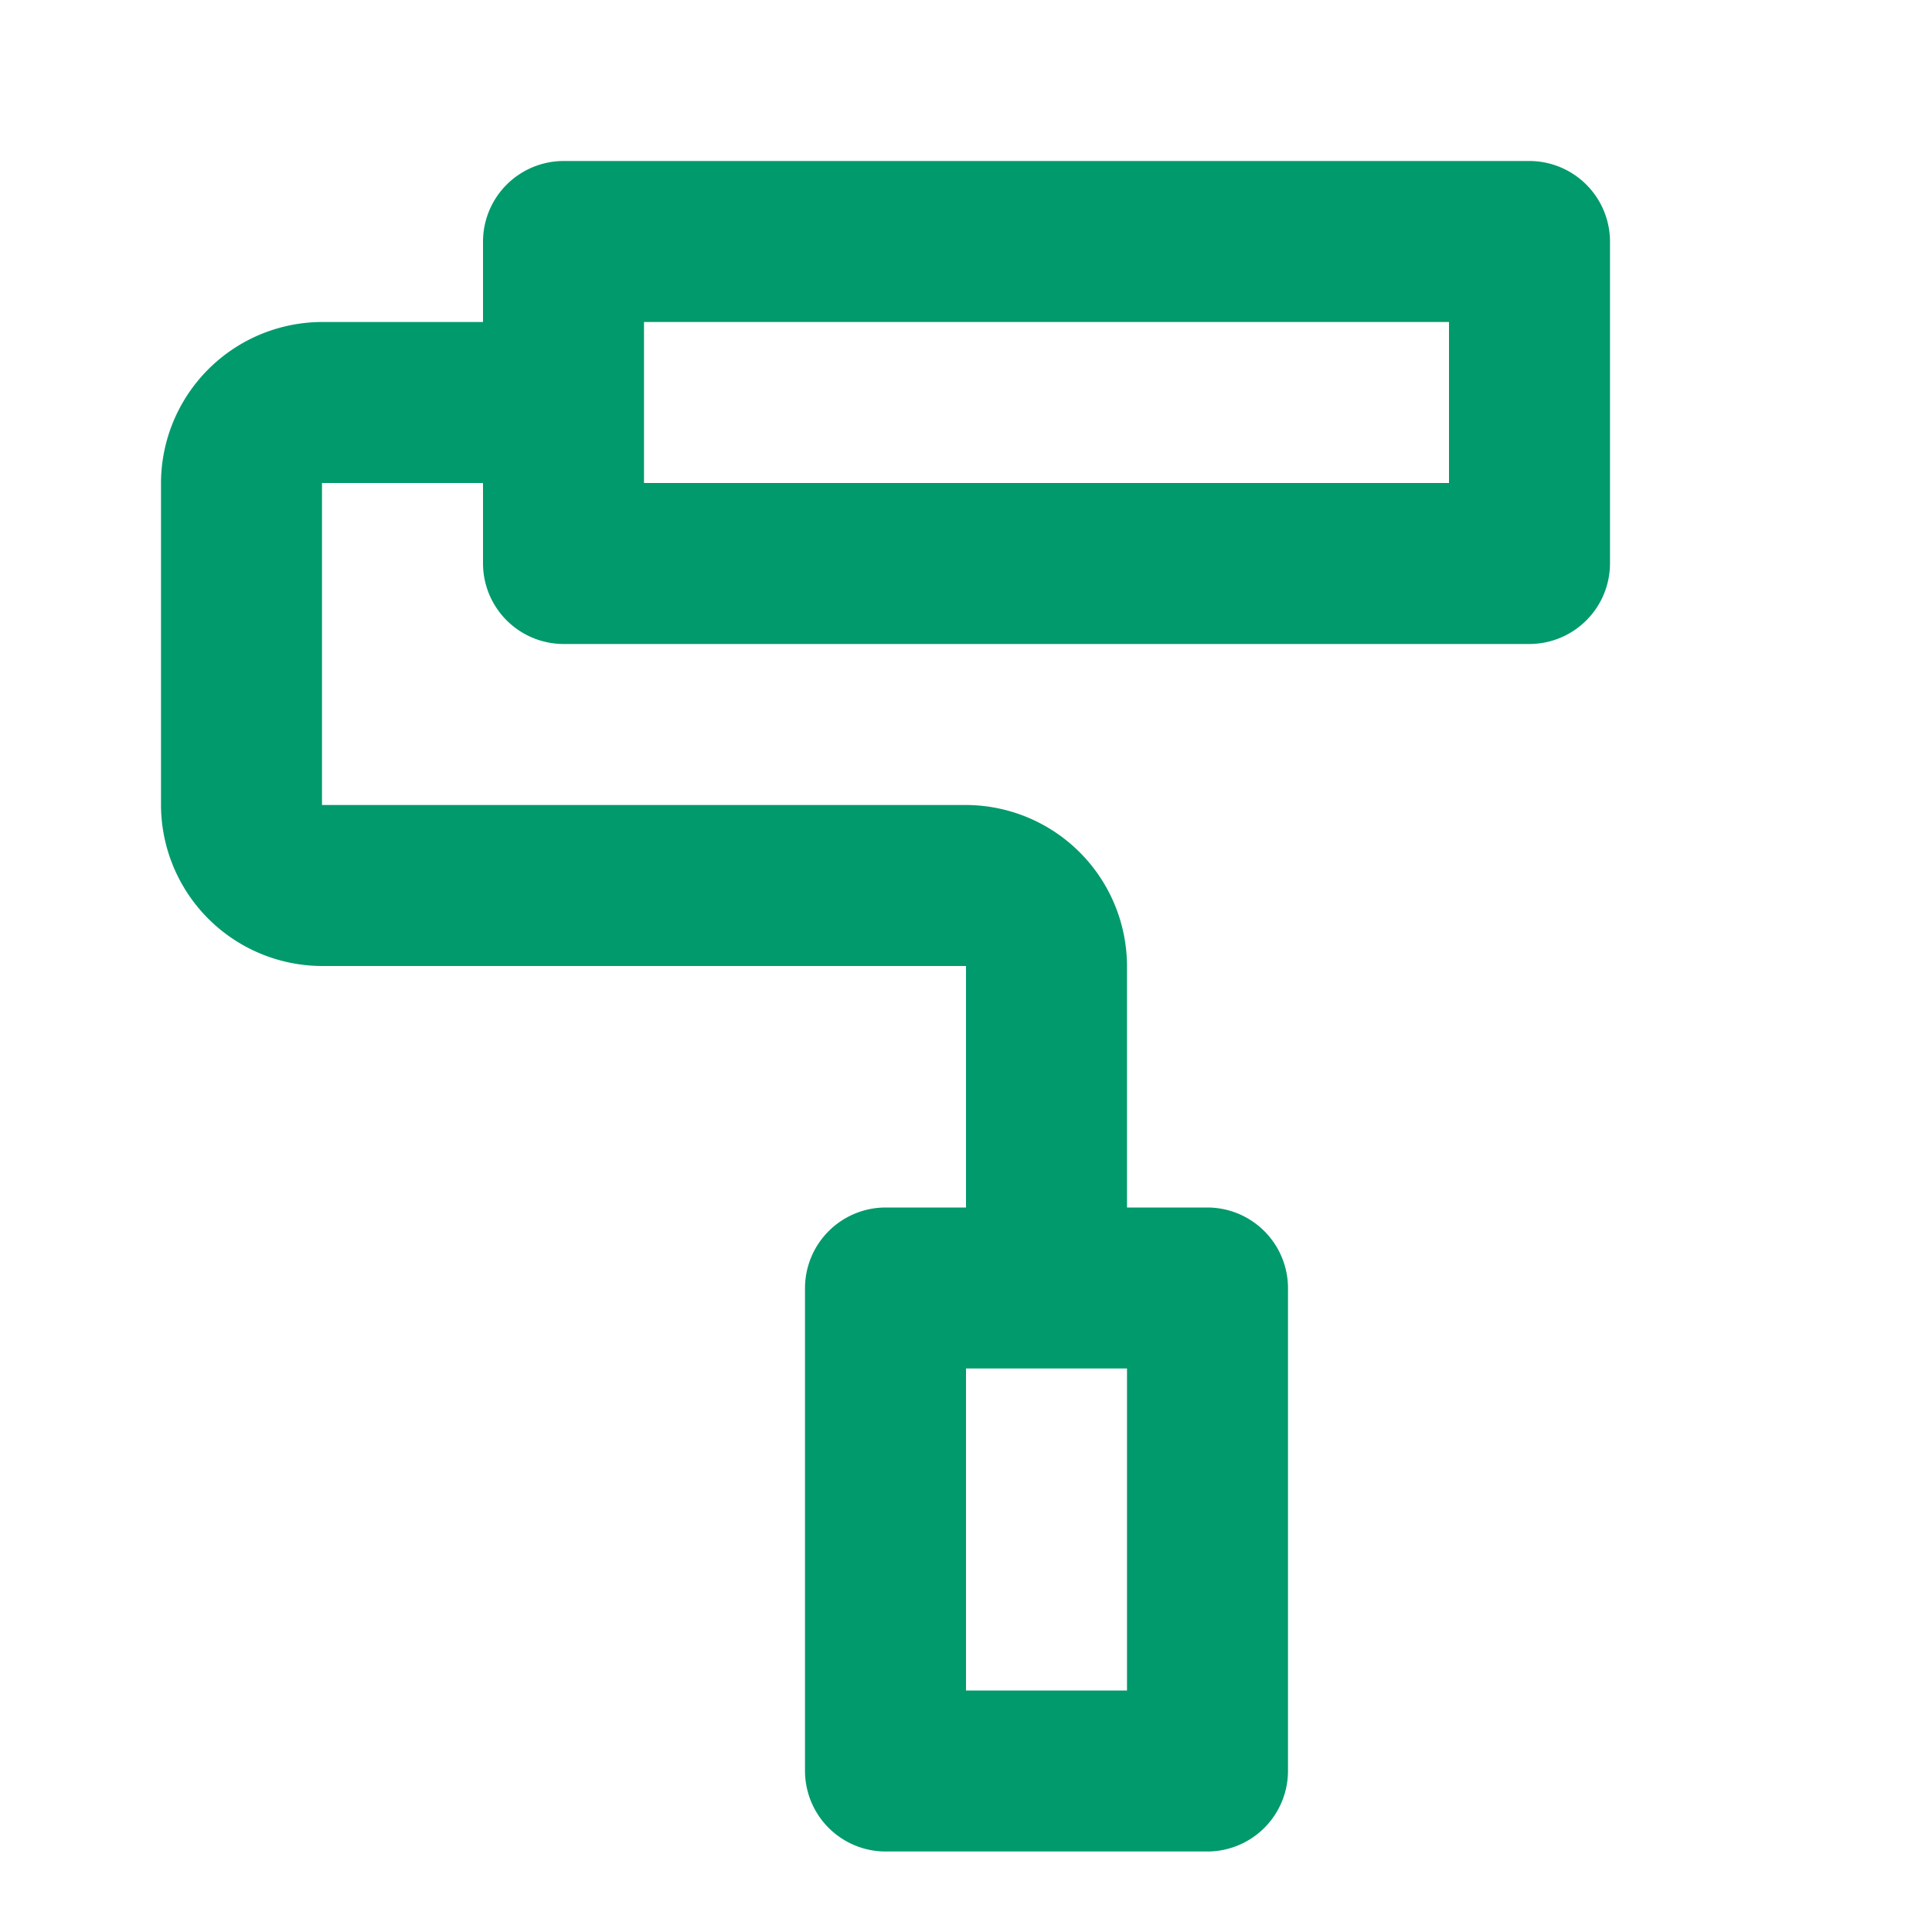
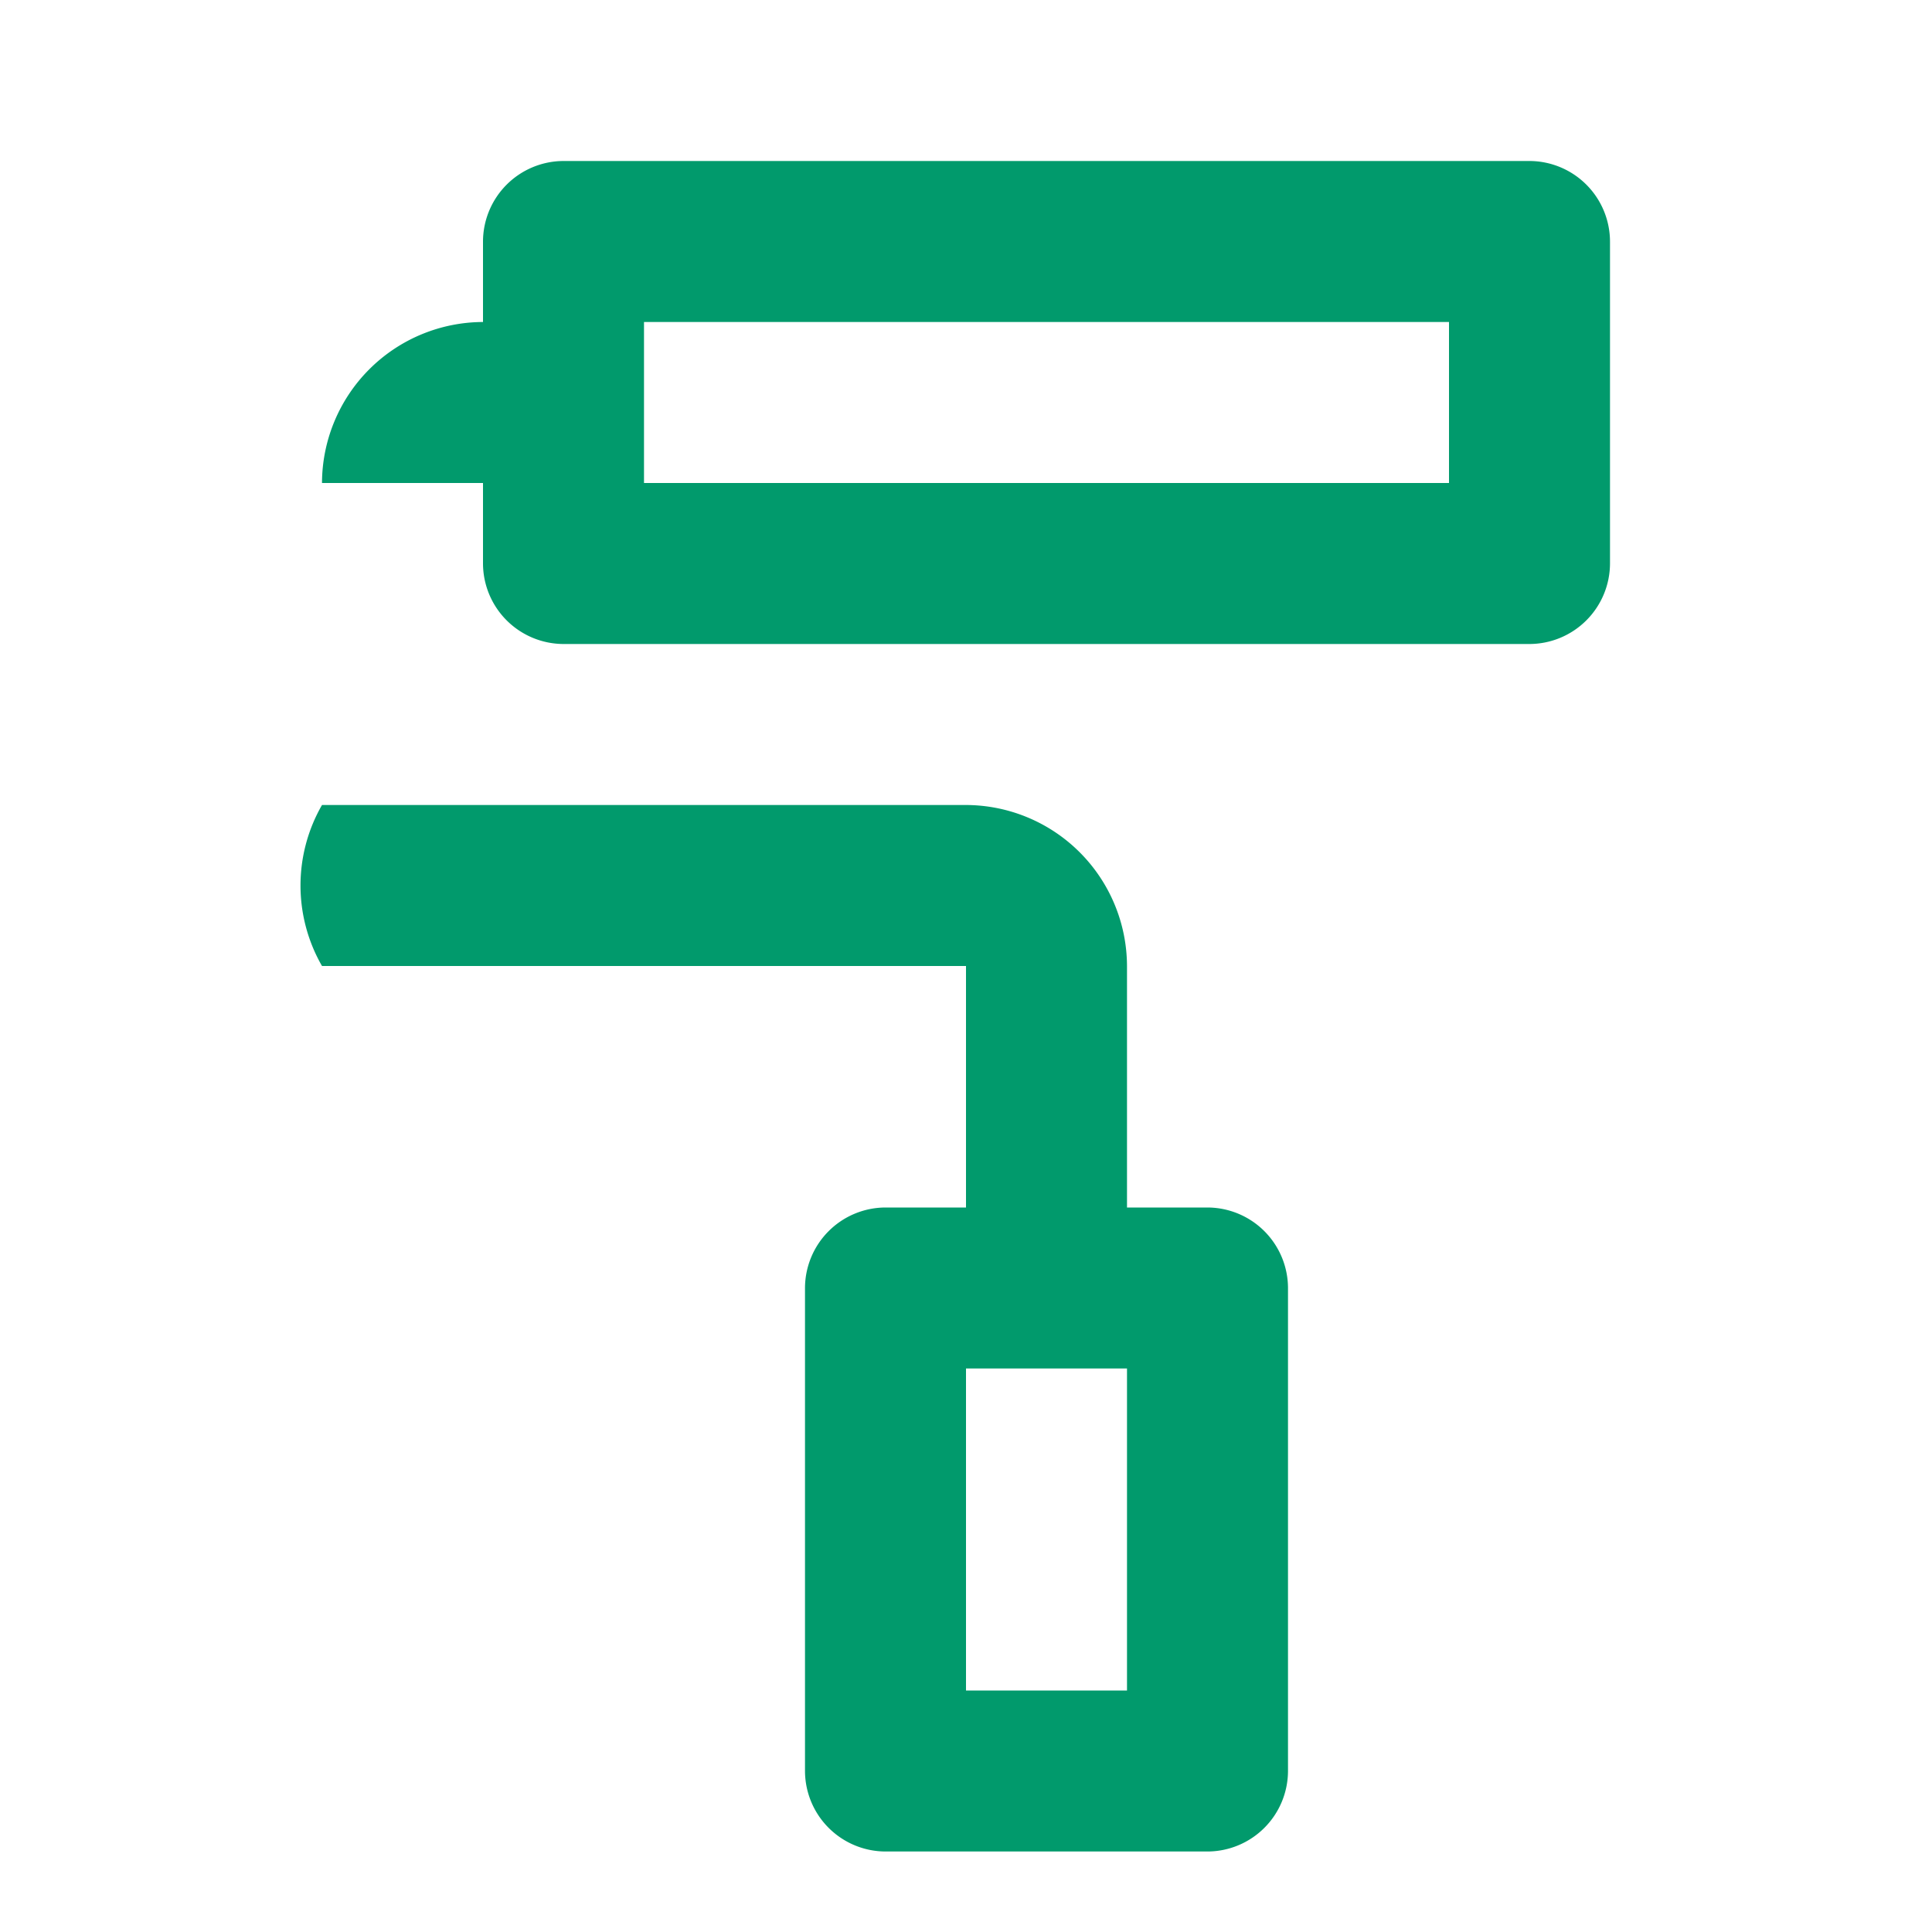
<svg xmlns="http://www.w3.org/2000/svg" width="90" height="90">
-   <path fill="none" d="M0 0h90v90H0z" />
-   <path d="M75 26.25v-15a3.761 3.761 0 00-3.75-3.75h-45a3.761 3.761 0 00-3.75 3.75V15H15a7.522 7.522 0 00-7.5 7.5v15A7.522 7.522 0 0015 45h30v11.25h-3.75A3.761 3.761 0 0037.5 60v22.5a3.761 3.761 0 003.75 3.75h15A3.761 3.761 0 0060 82.5V60a3.761 3.761 0 00-3.75-3.75H52.5V45a7.522 7.522 0 00-7.5-7.5H15v-15h7.5v3.75A3.761 3.761 0 0026.25 30h45A3.761 3.761 0 0075 26.25zM30 15h37.5v7.5H30zm22.5 63.75H45v-15h7.5z" fill="#019a6c" />
+   <path d="M75 26.25v-15a3.761 3.761 0 00-3.75-3.75h-45a3.761 3.761 0 00-3.75 3.75V15a7.522 7.522 0 00-7.5 7.5v15A7.522 7.522 0 0015 45h30v11.25h-3.75A3.761 3.761 0 0037.5 60v22.5a3.761 3.761 0 003.75 3.75h15A3.761 3.761 0 0060 82.5V60a3.761 3.761 0 00-3.75-3.75H52.5V45a7.522 7.522 0 00-7.5-7.5H15v-15h7.5v3.75A3.761 3.761 0 0026.25 30h45A3.761 3.761 0 0075 26.25zM30 15h37.5v7.5H30zm22.5 63.75H45v-15h7.5z" fill="#019a6c" />
</svg>